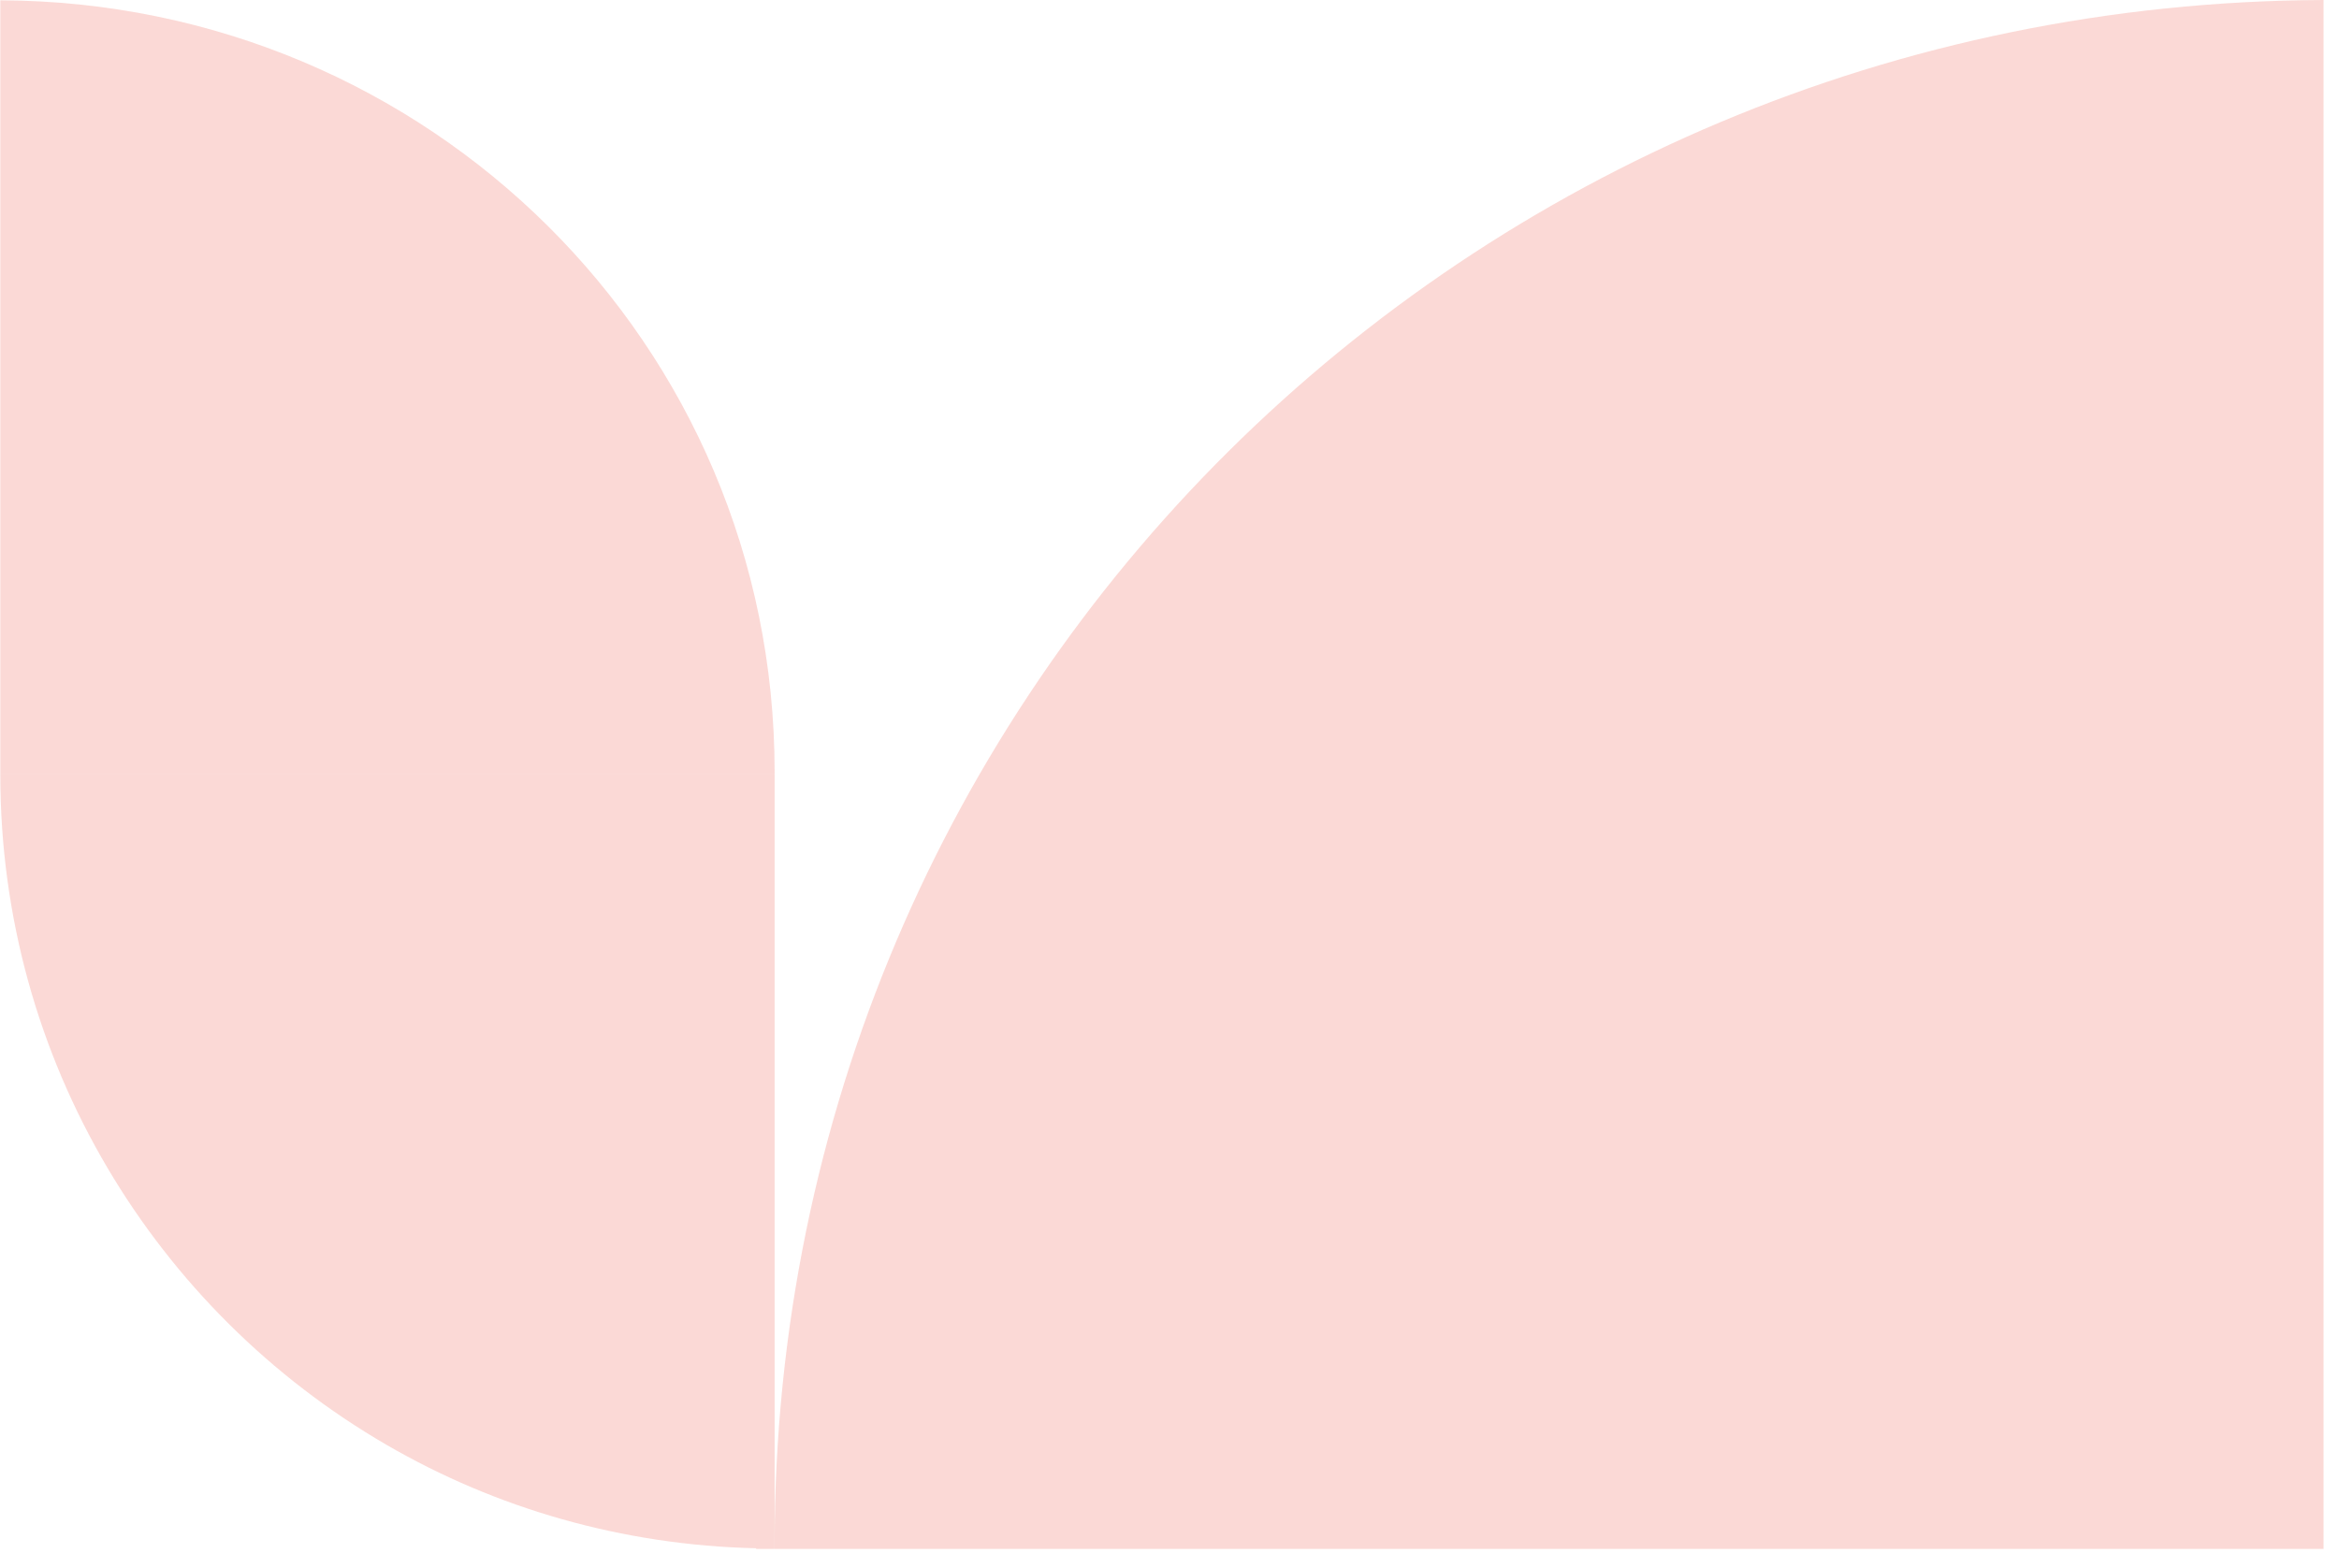
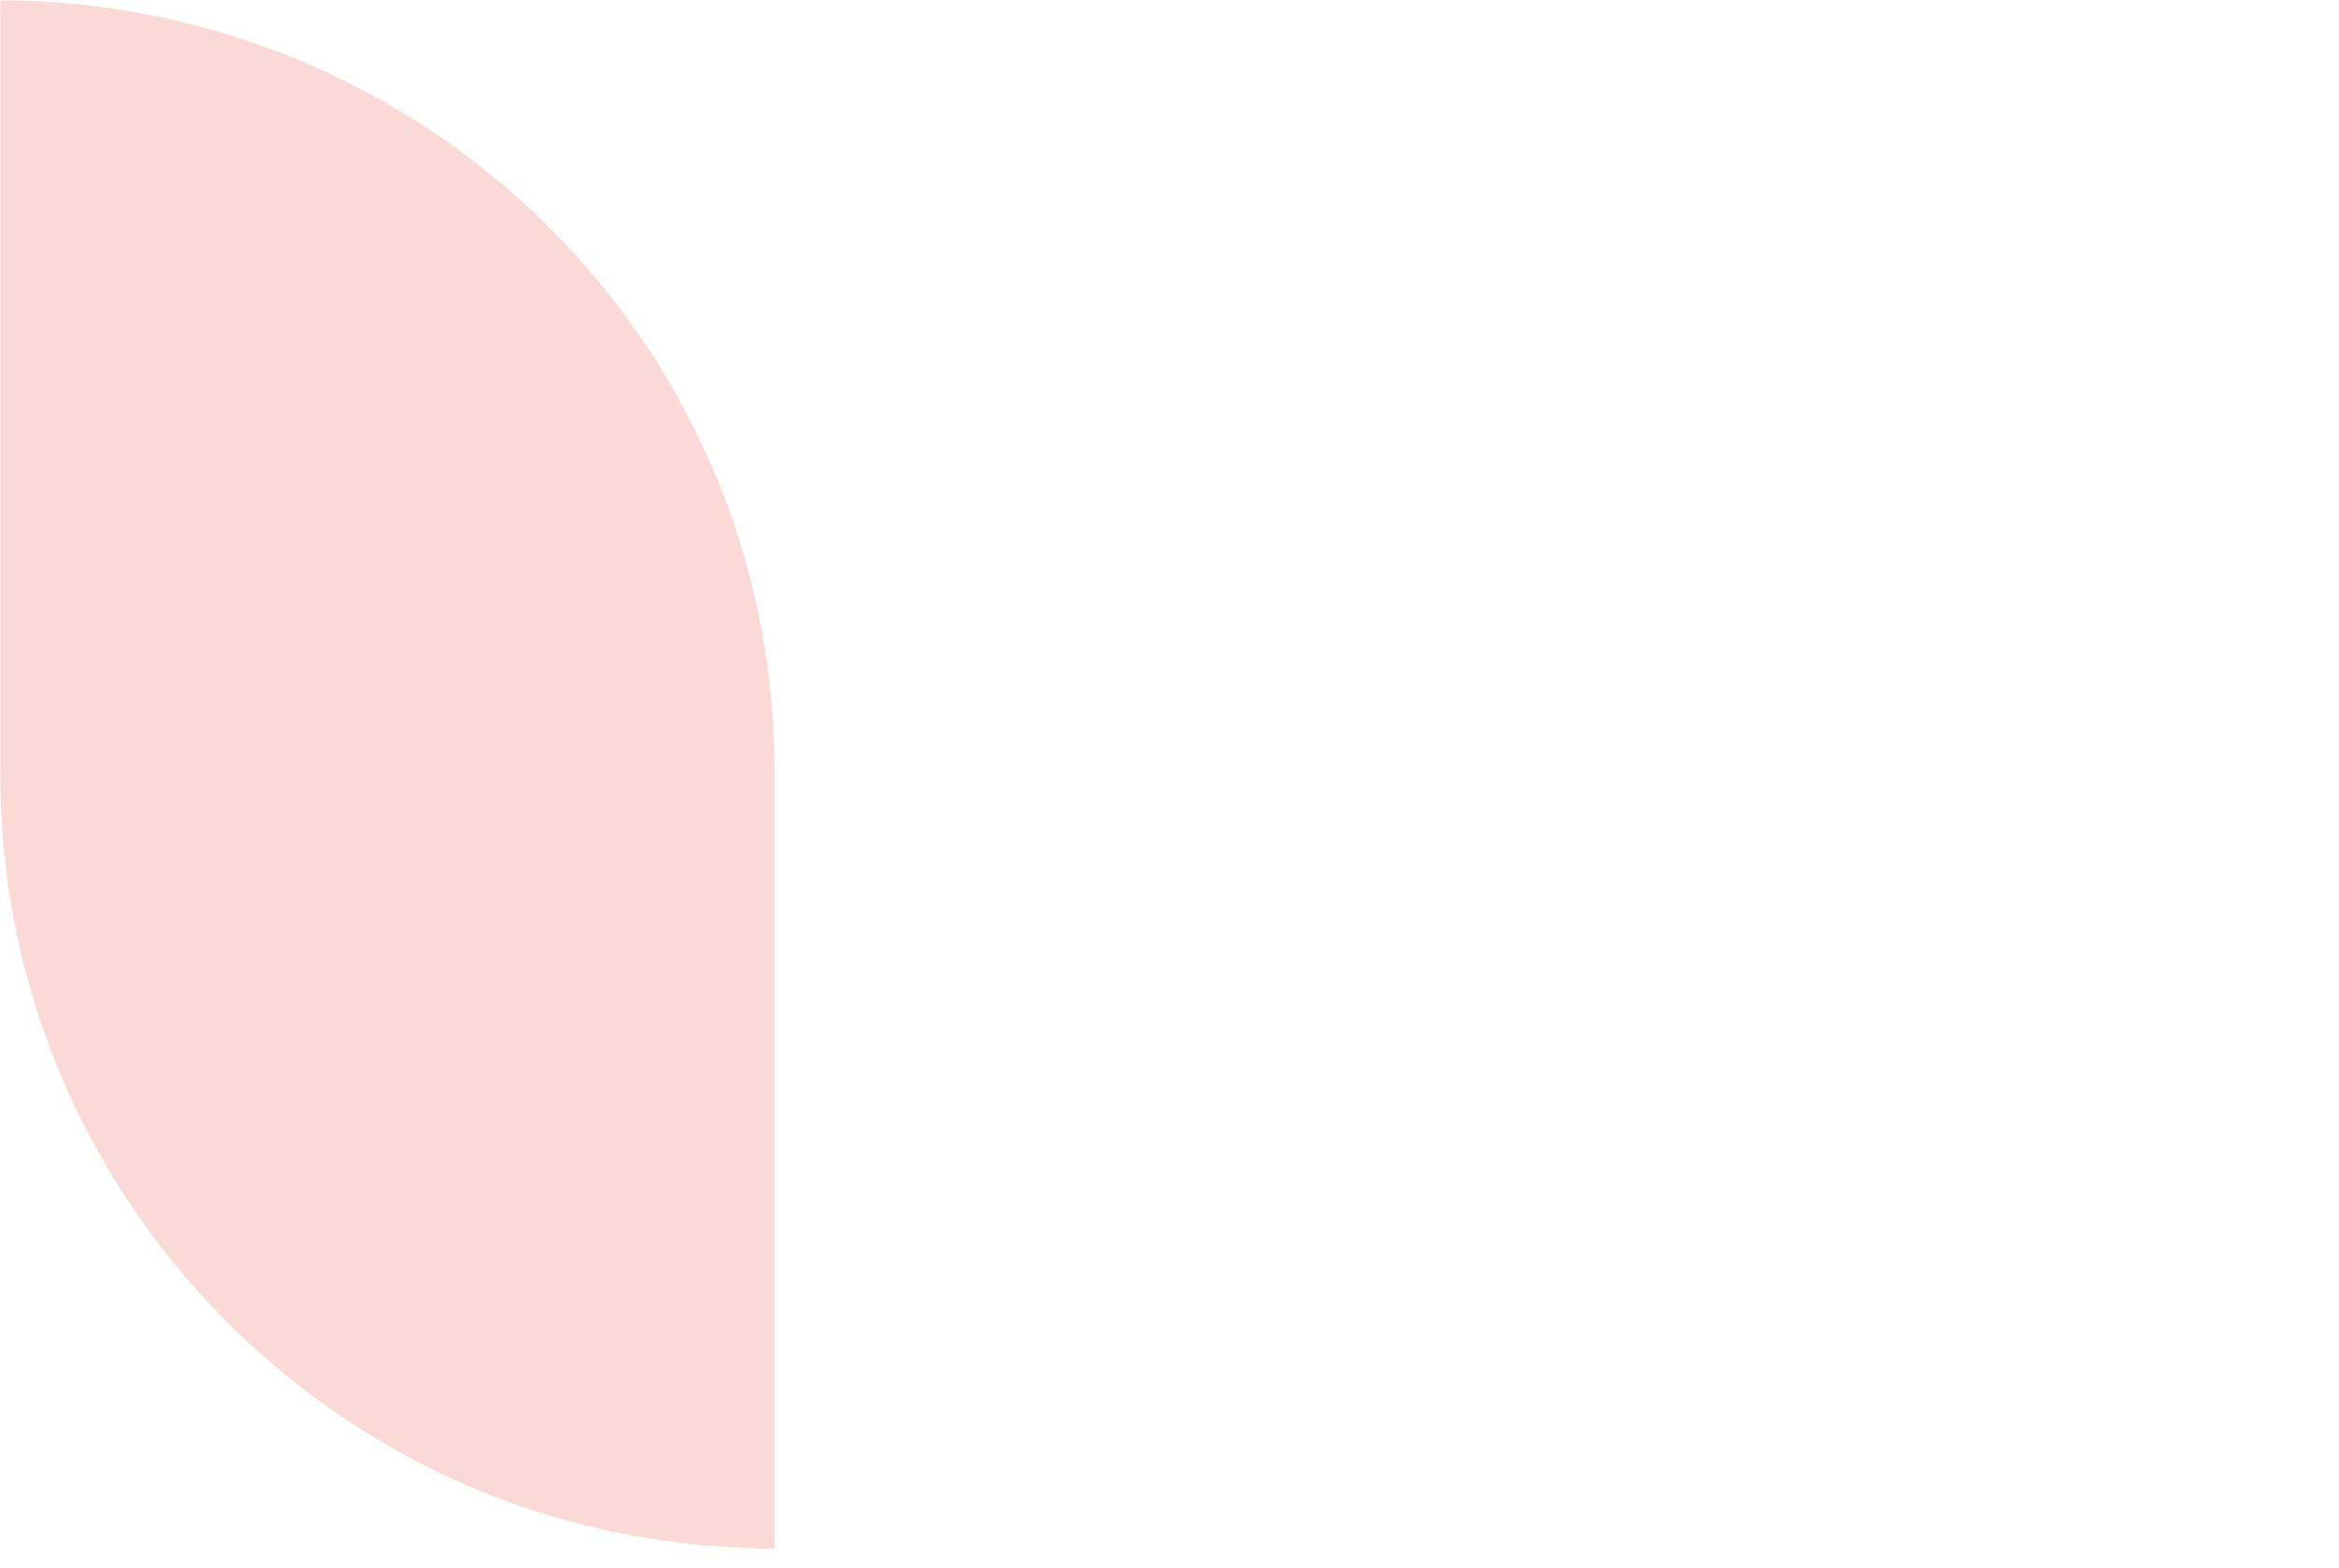
<svg xmlns="http://www.w3.org/2000/svg" width="91" height="61" viewBox="0 0 91 61" fill="none">
  <g opacity="0.4">
    <path d="M0.012 30.137C0.012 41.272 6.054 51.002 15.039 56.215C19.279 58.677 24.192 60.119 29.417 60.239V60.263H30.137V30.137H0H0.012Z" fill="#F5A198" />
-     <path d="M30.137 30.029C30.137 13.369 16.66 0.072 0.012 0.012V30.137H30.137V30.029Z" fill="#F5A198" />
-     <path d="M30.137 60.047C30.137 26.714 57.104 0.132 90.4 0V60.263H30.137V60.047Z" fill="#F5A198" />
+     <path d="M30.137 30.029C30.137 13.369 16.66 0.072 0.012 0.012V30.137H30.137Z" fill="#F5A198" />
  </g>
</svg>